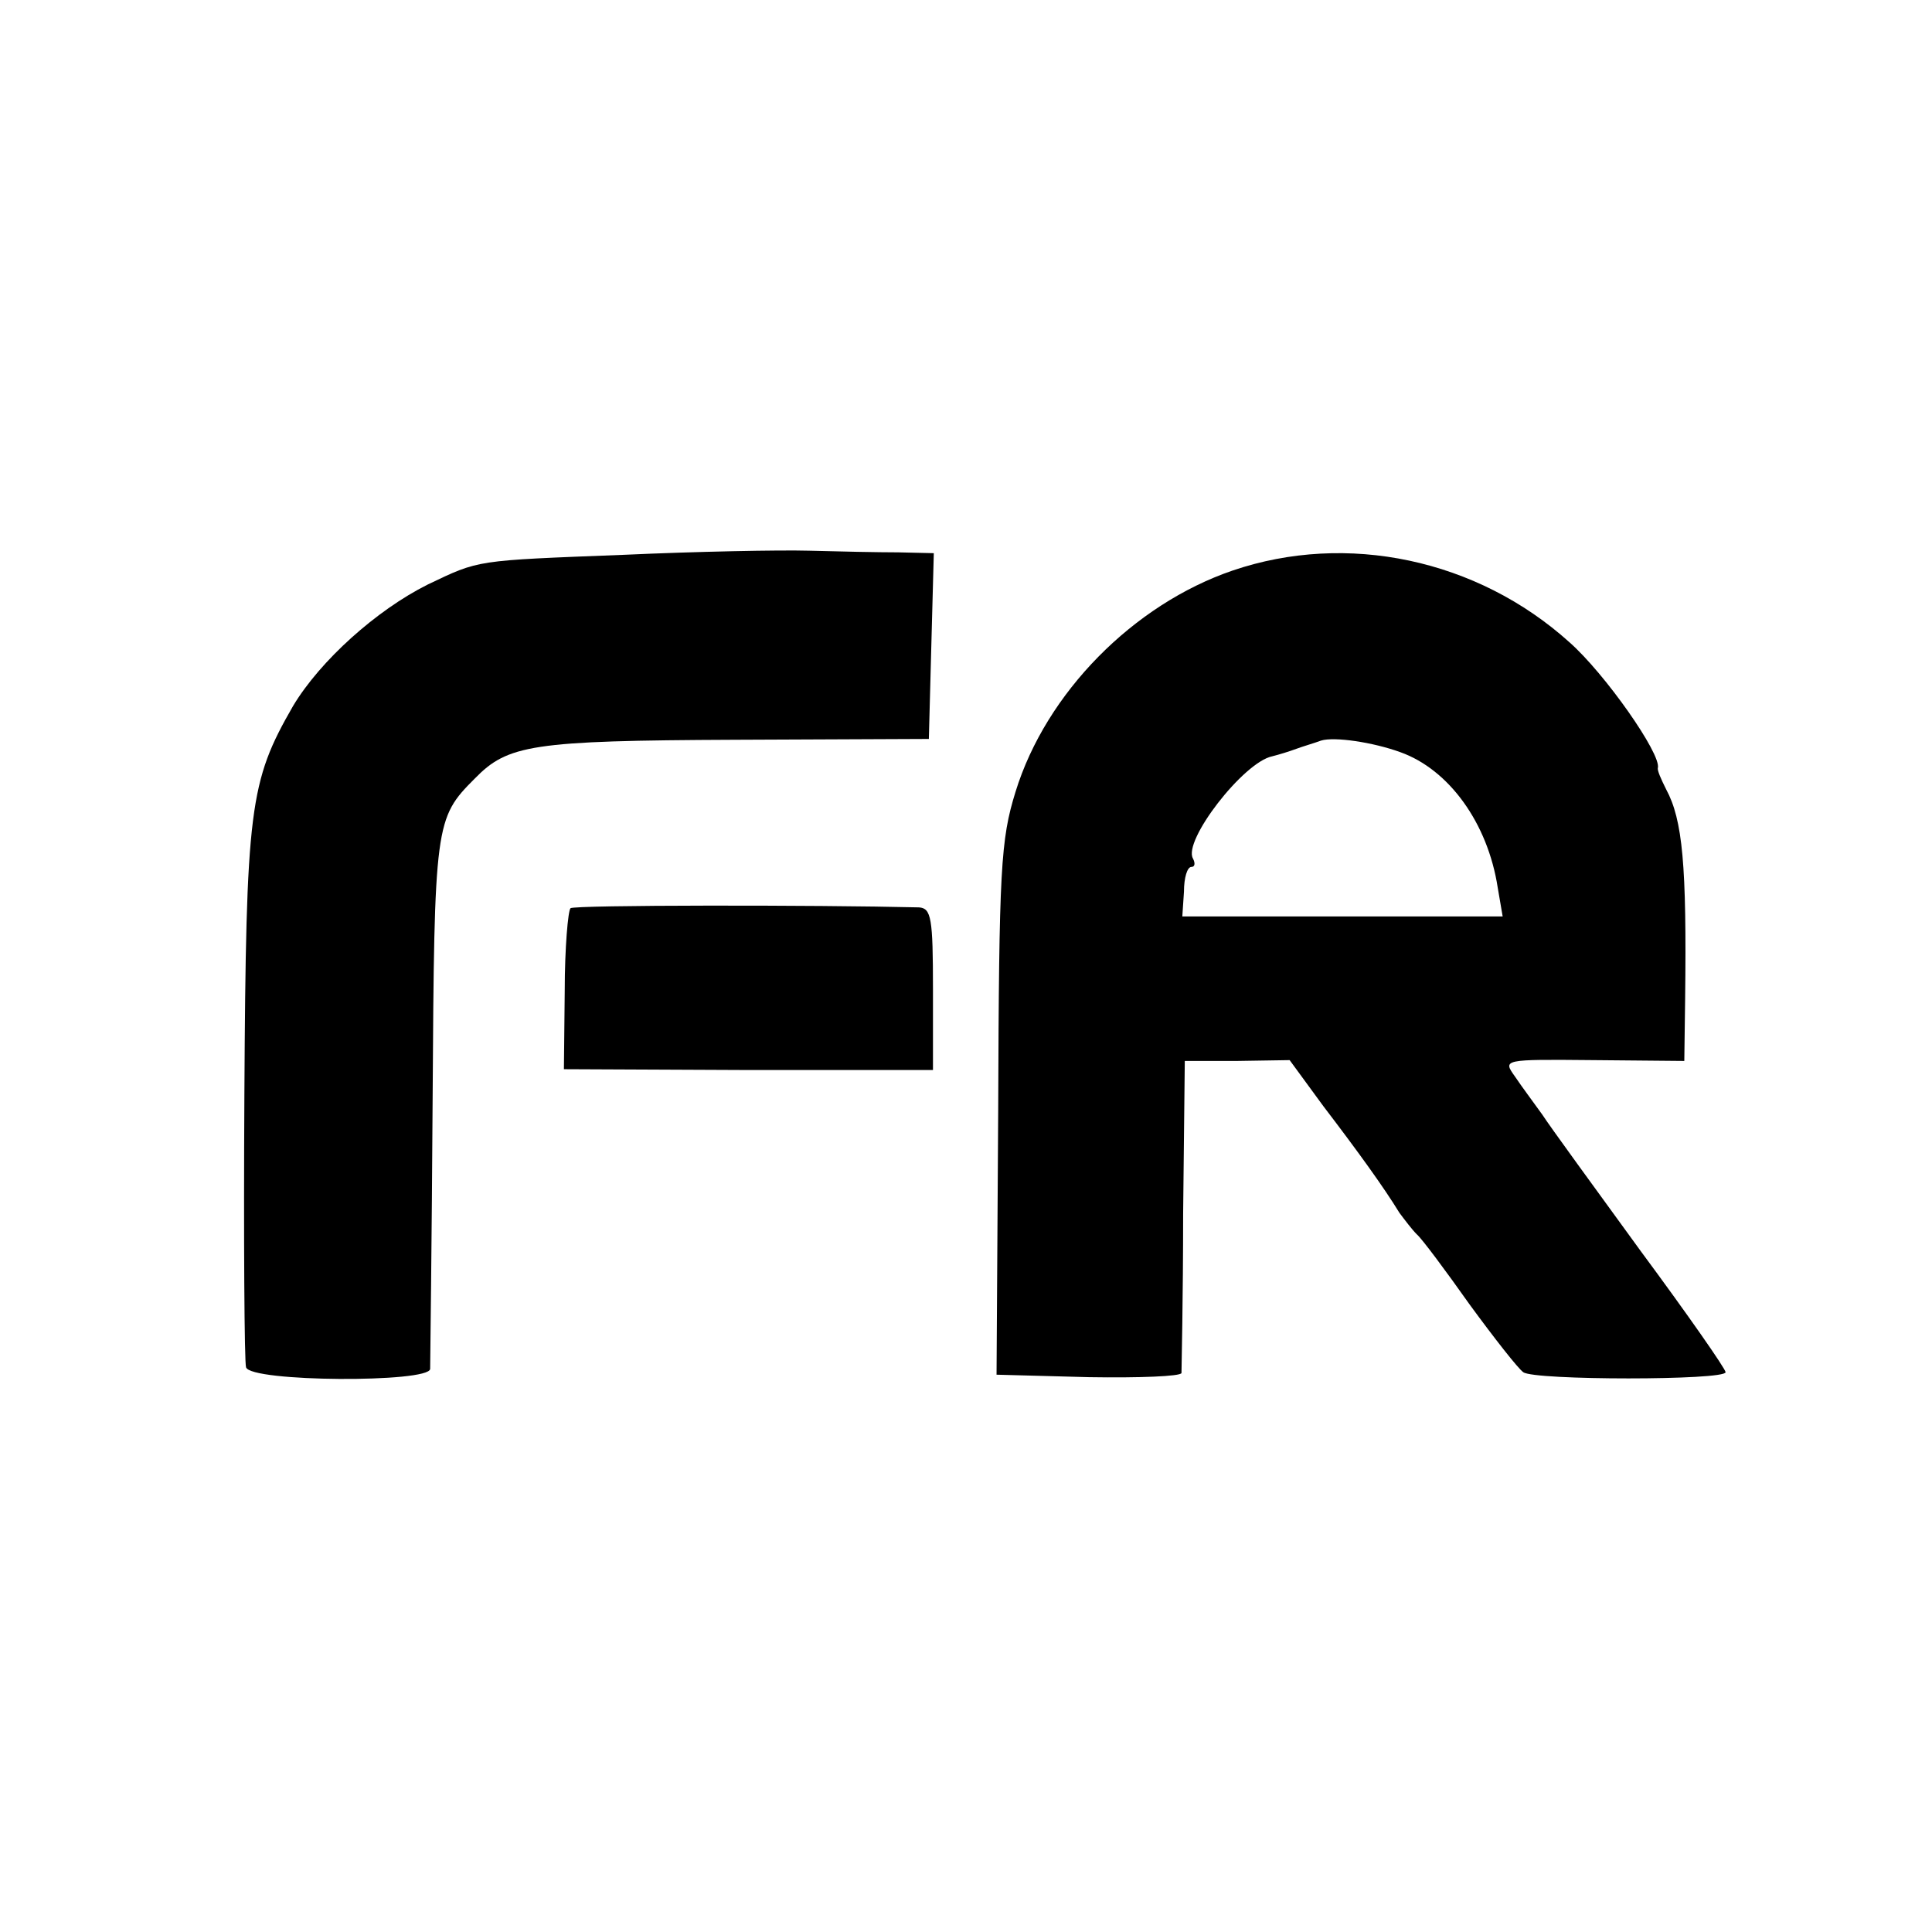
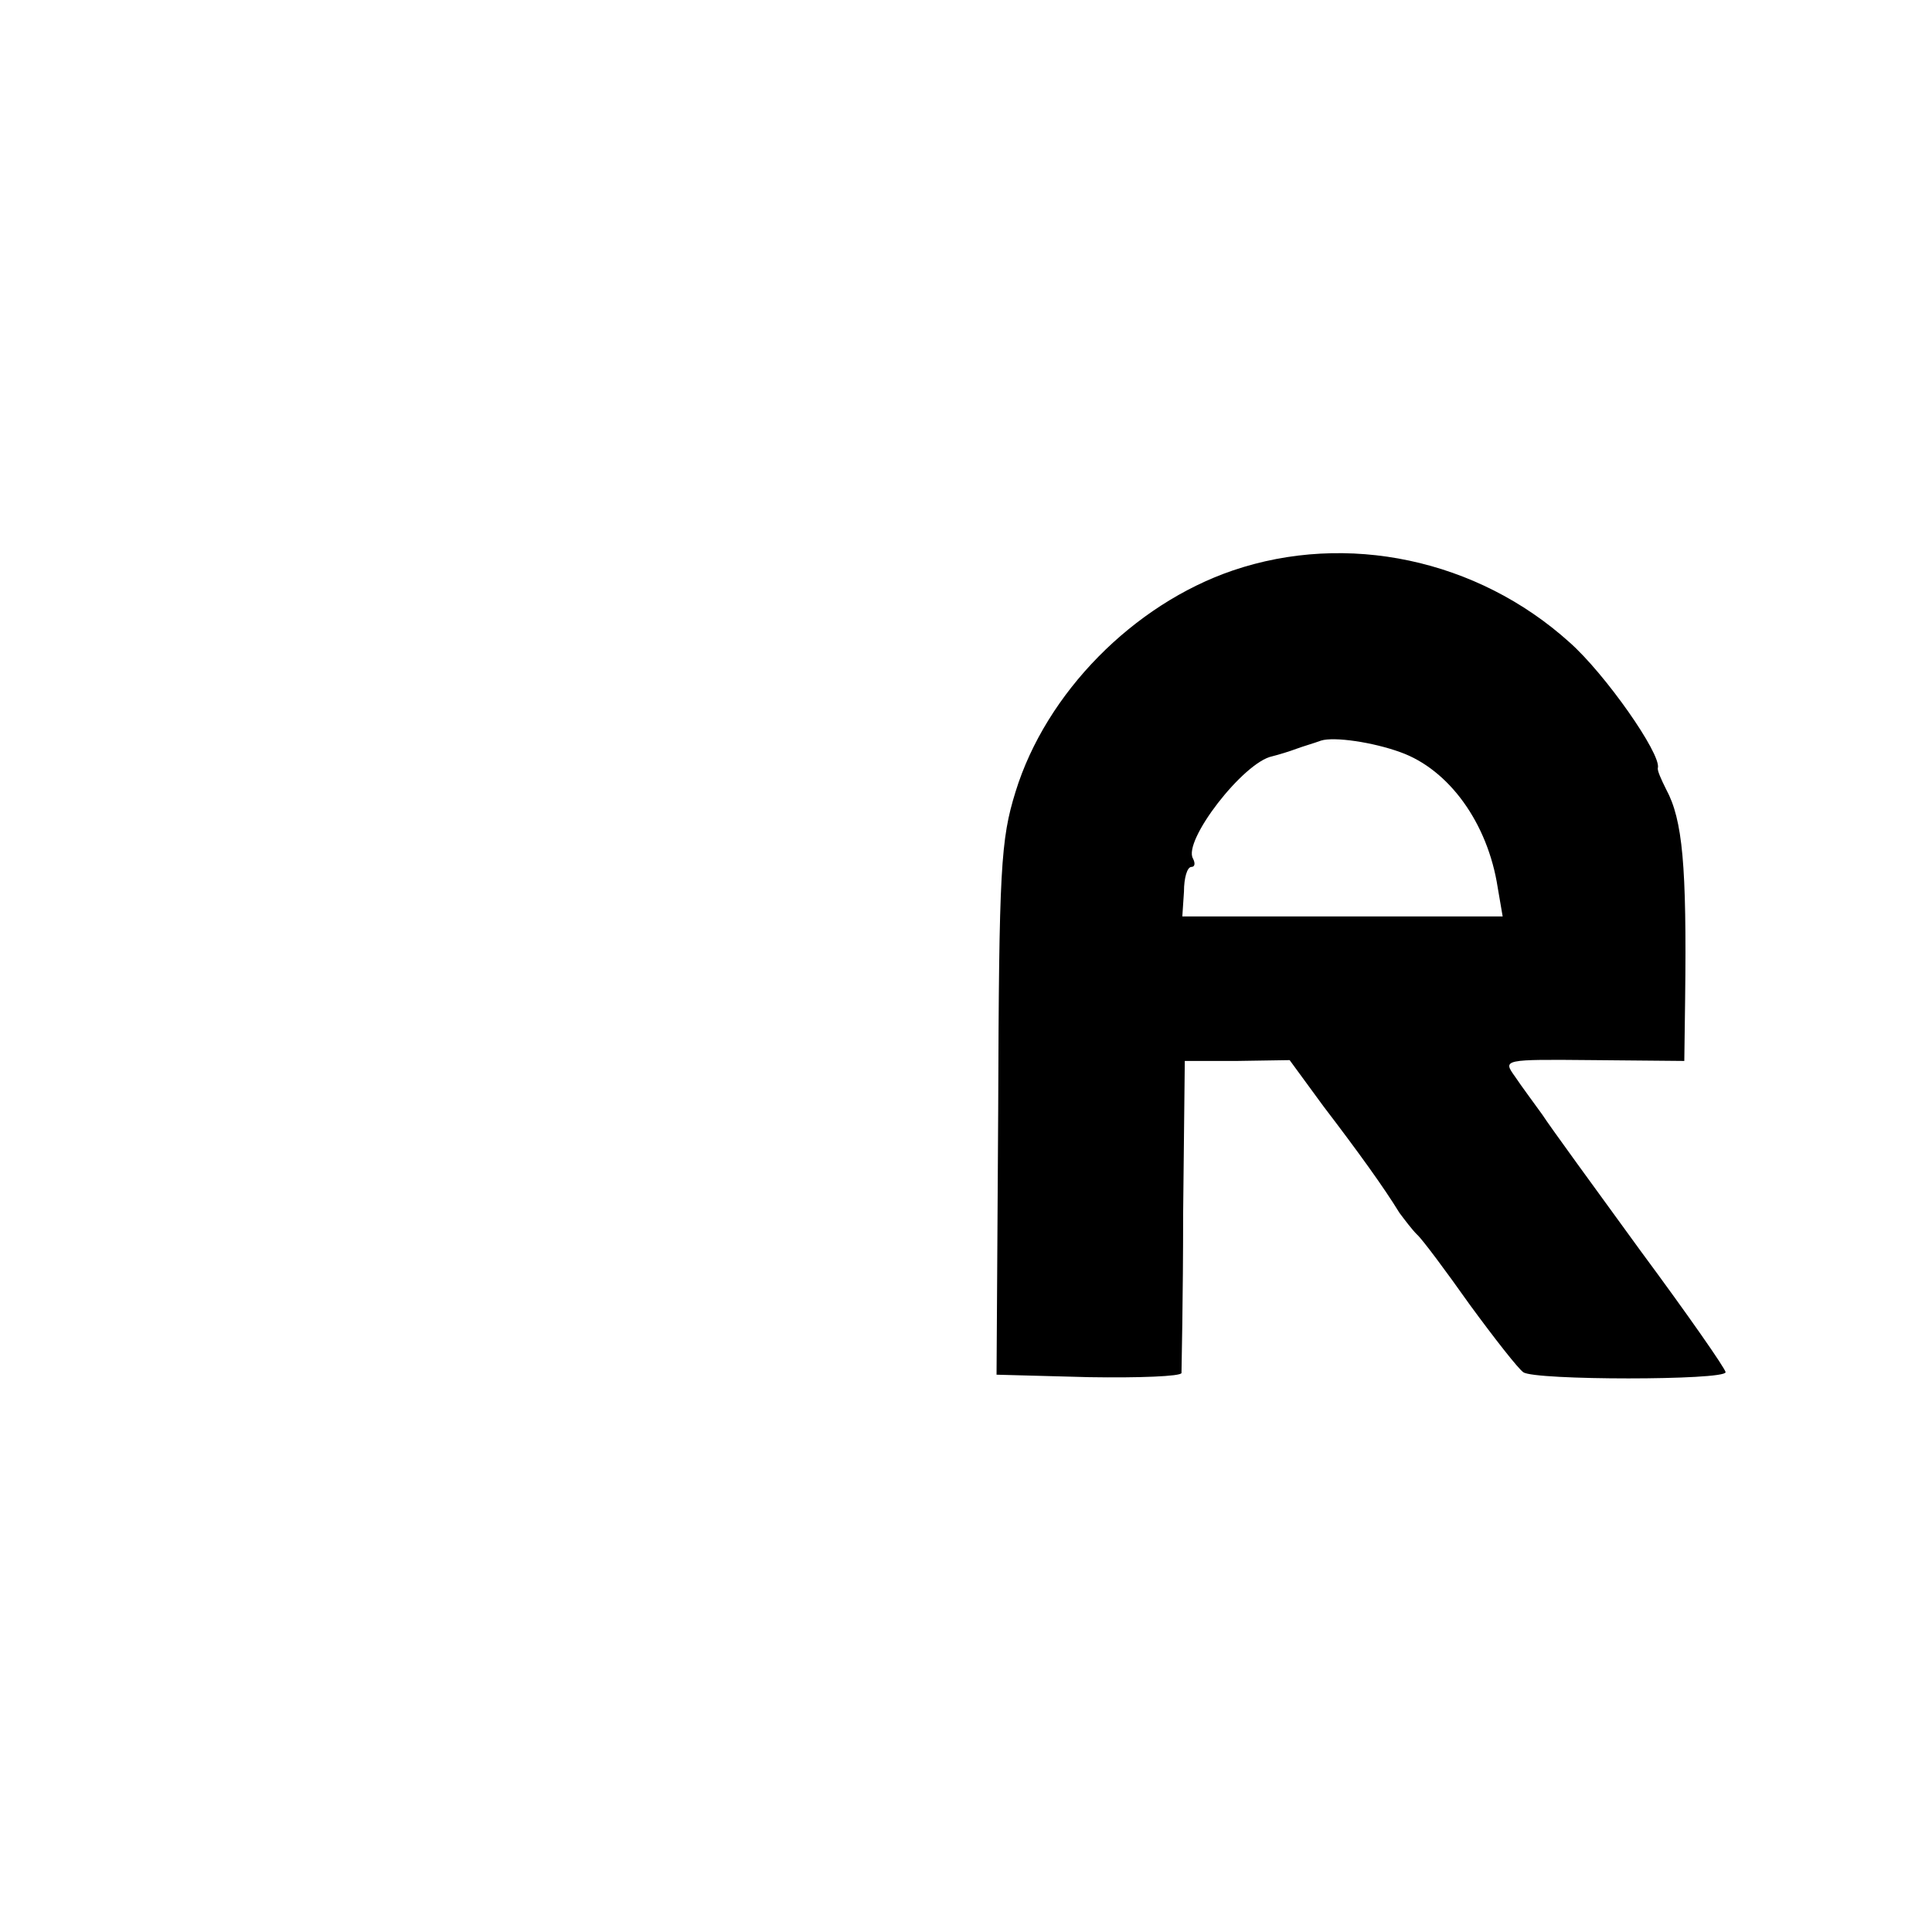
<svg xmlns="http://www.w3.org/2000/svg" version="1.0" width="234pt" height="234pt" viewBox="0 0 234 234" preserveAspectRatio="xMidYMid meet">
  <g transform="translate(0,234) scale(0.1,-0.1)" fill="#000000" stroke="none">
-     <path d="M755 1668 c-181 -7 -174 -6 -237 -36 -62 -31 -130 -92 -163 -147 -53 -92 -57 -123 -59 -470 -1 -176 0 -325 2 -331 5 -18 222 -19 223 -2 0 7 2 155 3 328 2 333 3 339 51 387 40 41 69 46 315 47 l235 1 3 113 3 112 -43 1 c-24 0 -72 1 -108 2 -36 1 -137 -1 -225 -5z" />
    <path d="M1493 1649 c-120 -41 -226 -148 -263 -268 -18 -58 -20 -93 -21 -385 l-2 -321 112 -3 c61 -1 111 1 112 5 0 4 2 91 2 193 l2 185 63 0 64 1 41 -56 c42 -55 73 -98 92 -129 6 -8 15 -20 21 -26 6 -5 35 -44 64 -85 30 -41 59 -78 65 -82 13 -10 245 -10 245 0 0 4 -46 70 -103 147 -56 77 -110 151 -119 165 -10 14 -25 34 -33 46 -15 21 -15 21 95 20 l110 -1 1 75 c2 162 -3 217 -23 254 -6 12 -11 23 -10 26 4 17 -64 114 -107 152 -112 101 -270 134 -408 87z m203 -220 c59 -21 106 -86 118 -164 l6 -35 -194 0 -194 0 2 30 c0 17 4 30 9 30 4 0 5 4 2 10 -13 21 61 117 96 124 8 2 21 6 29 9 8 3 22 7 30 10 16 5 63 -2 96 -14z" />
-     <path d="M691 1240 c-3 -3 -7 -48 -7 -100 l-1 -95 223 -1 224 0 0 98 c0 86 -2 98 -17 99 -124 3 -417 3 -422 -1z" />
  </g>
</svg>